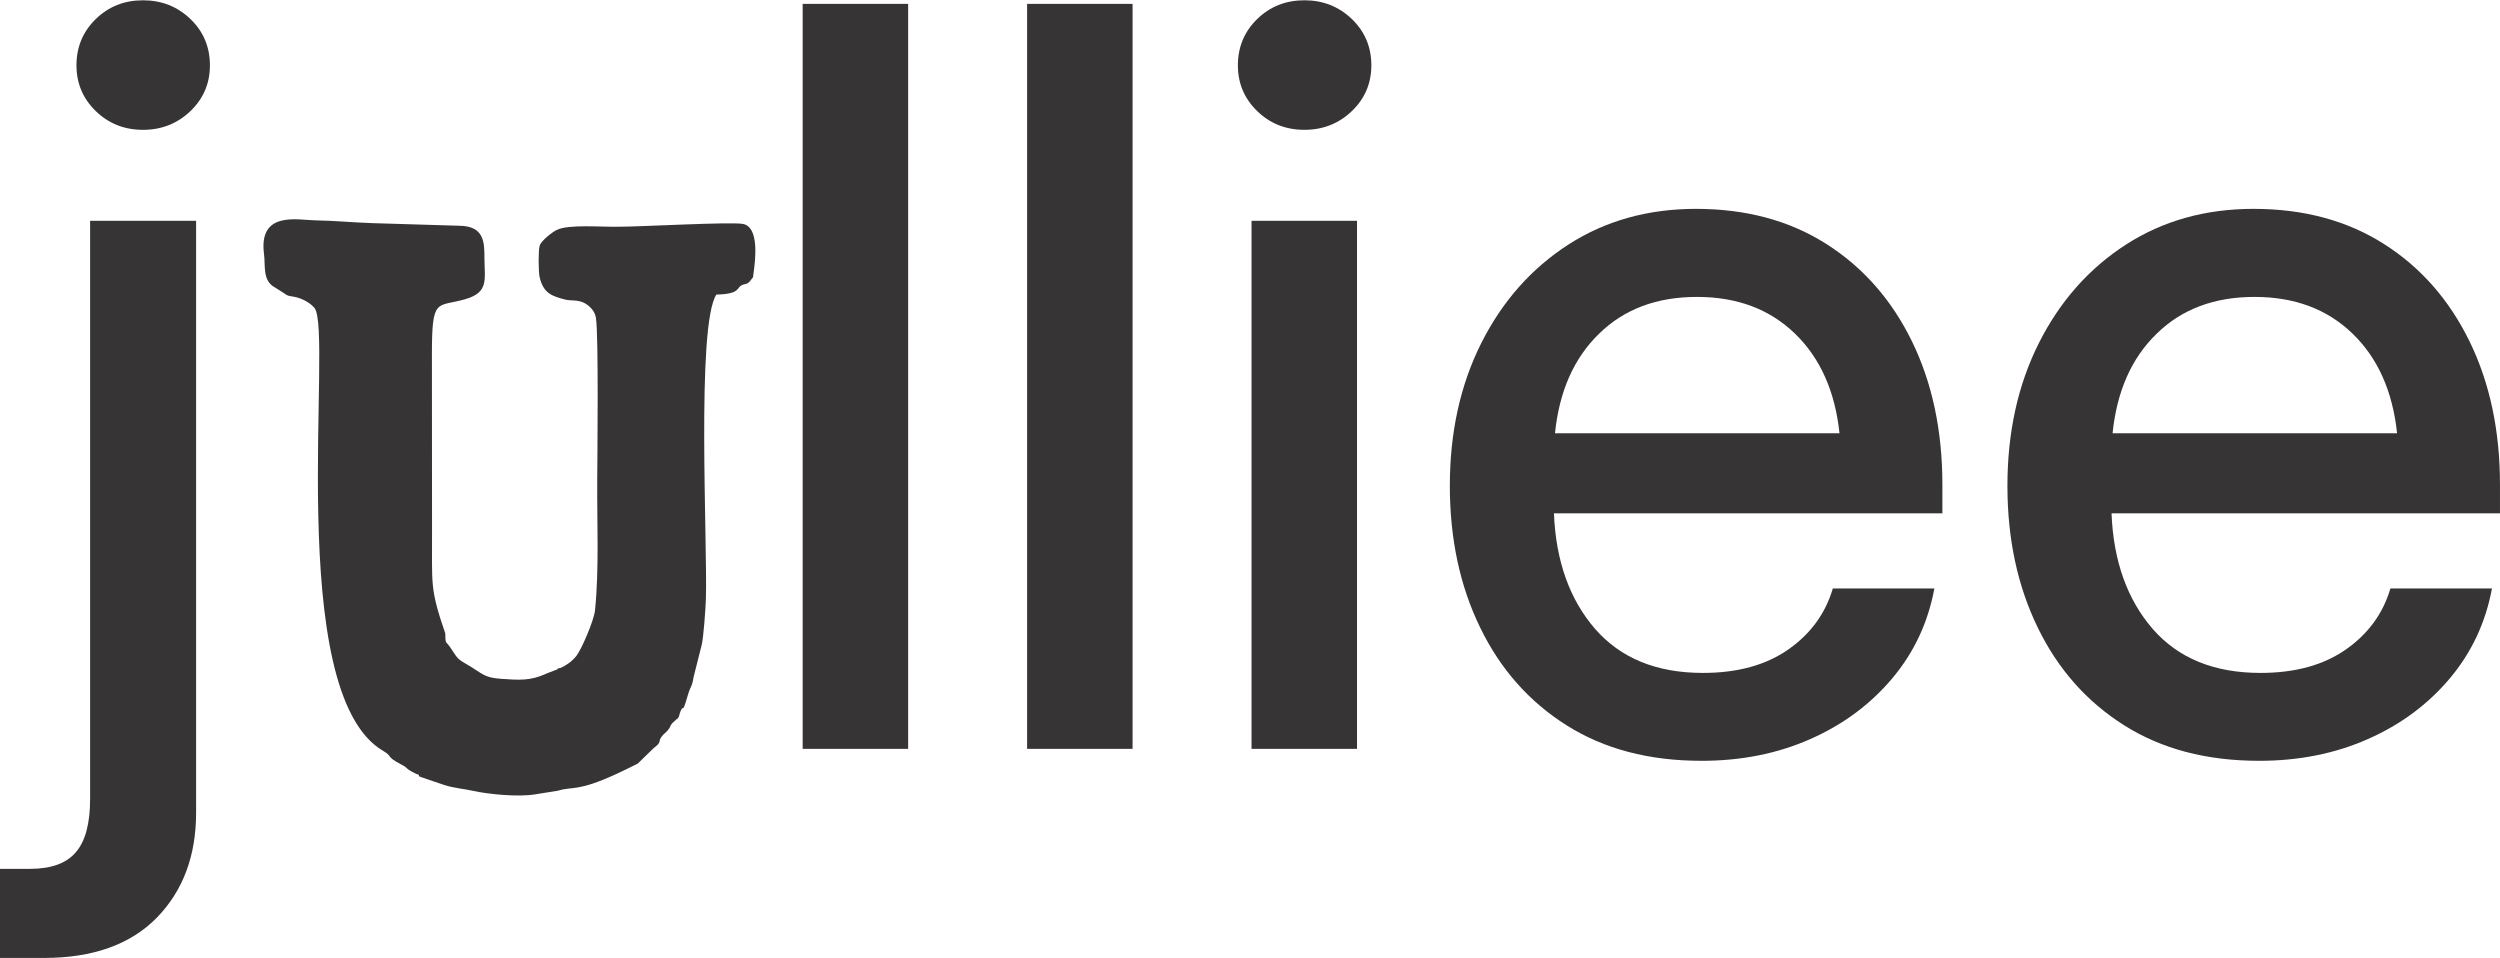
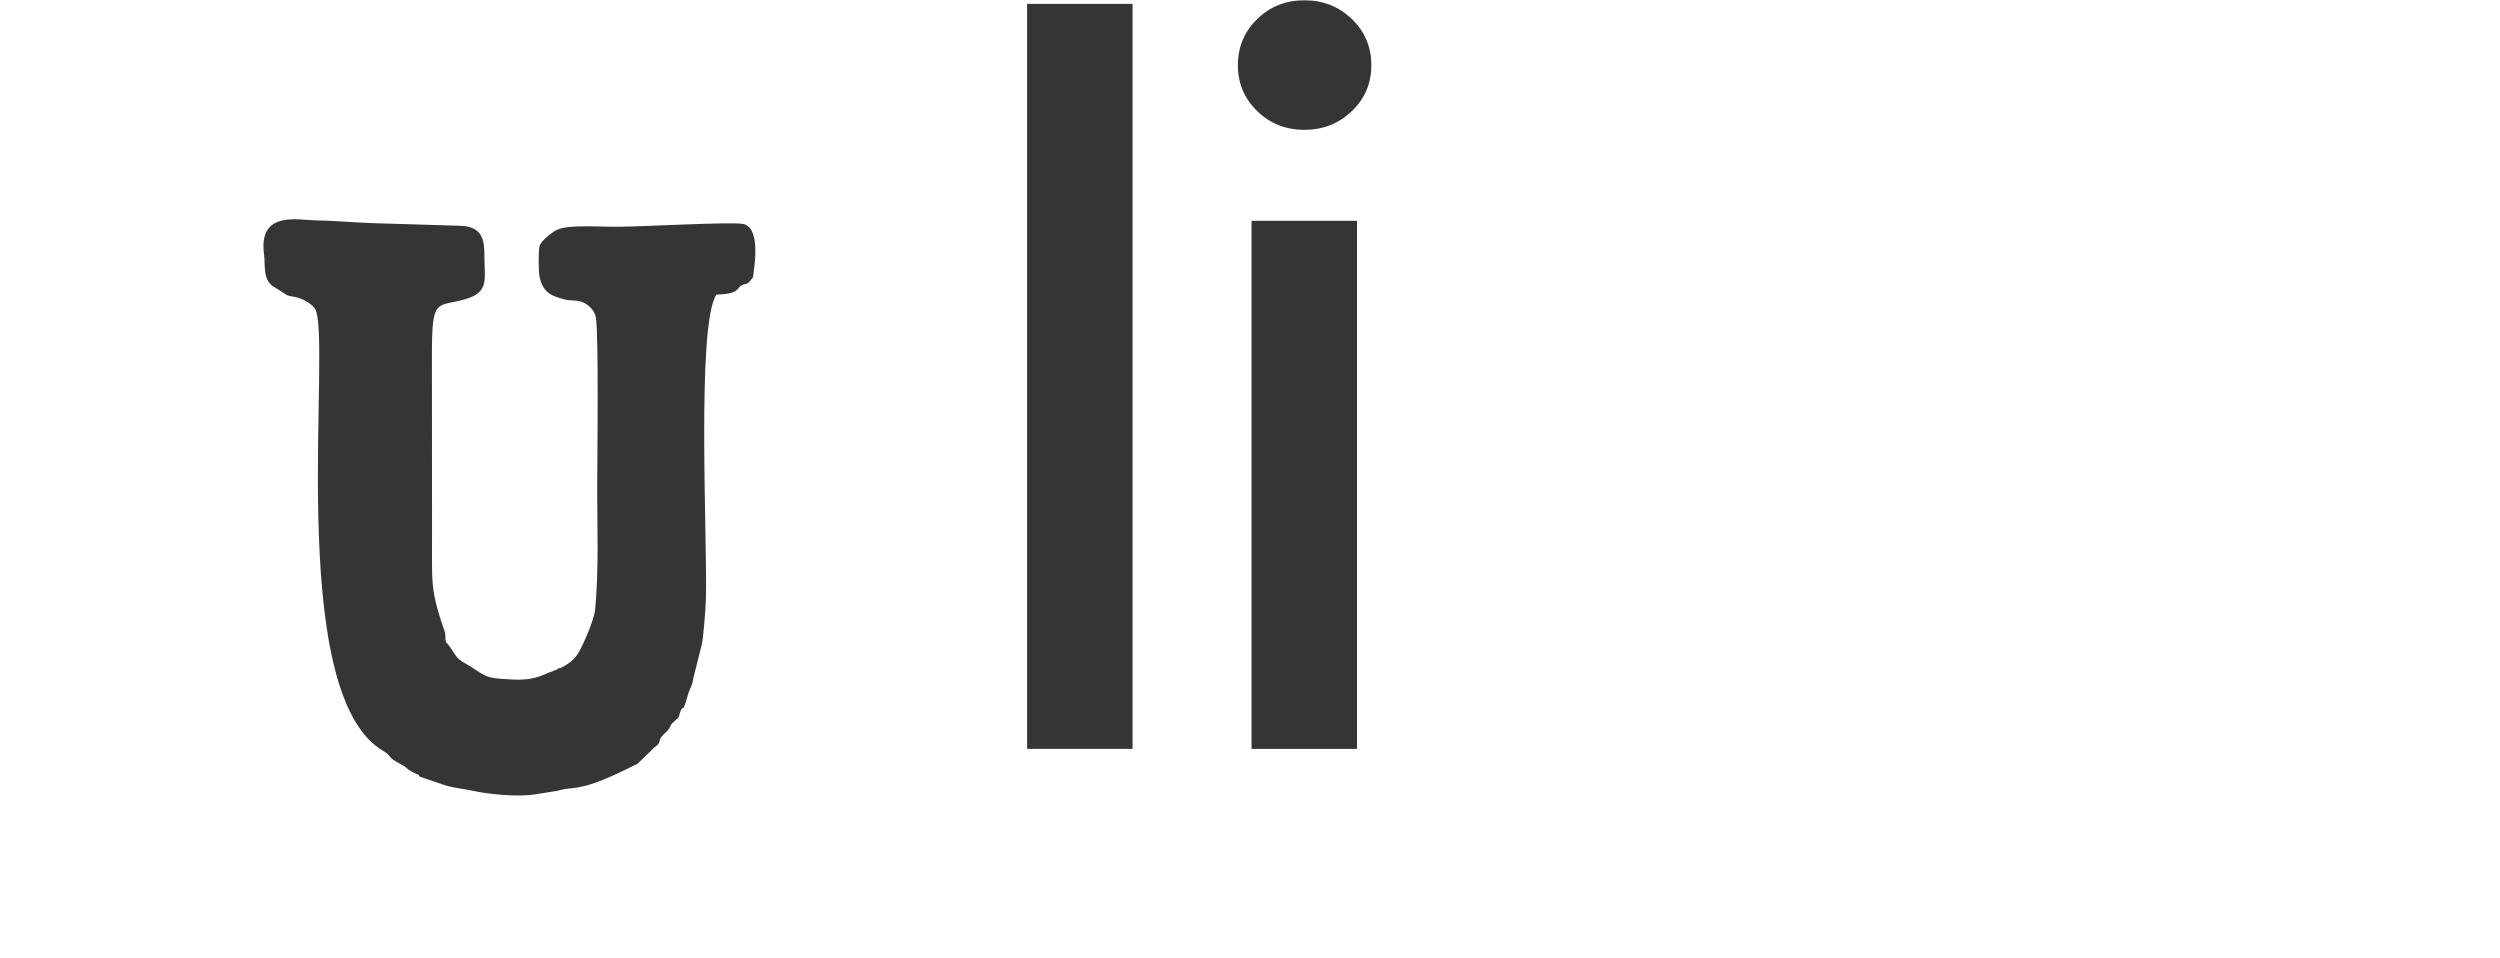
<svg xmlns="http://www.w3.org/2000/svg" xml:space="preserve" width="2.262in" height="0.867in" version="1.1" style="shape-rendering:geometricPrecision; text-rendering:geometricPrecision; image-rendering:optimizeQuality; fill-rule:evenodd; clip-rule:evenodd" viewBox="0 0 2338.61 895.82">
  <defs>
    <style type="text/css">
   
    .fil1 {fill:#373435}
    .fil0 {fill:#373435;fill-rule:nonzero}
   
  </style>
  </defs>
  <g id="Layer_x0020_1">
-     <path class="fil0" d="M84.3 206.27l99.14 0 0 553.84c0,40.23 -12.29,72.96 -36.72,98.03 -24.59,25.07 -59.71,37.68 -105.53,37.68l-41.19 0 0 -83.34 28.1 0c19.64,0 34.01,-5.11 42.79,-15.49 8.94,-10.22 13.41,-26.98 13.41,-49.97l0 -540.75zm49.49 -85.09c-17.56,0 -32.25,-5.91 -44.22,-17.56 -11.98,-11.66 -18.04,-25.87 -18.04,-42.79 0,-17.08 6.06,-31.61 18.04,-43.27 11.97,-11.66 26.66,-17.56 44.22,-17.56 17.4,0 32.25,5.91 44.38,17.56 12.13,11.66 18.2,26.18 18.2,43.27 0,16.92 -6.07,31.13 -18.2,42.79 -12.14,11.65 -26.98,17.56 -44.38,17.56z" />
-     <polygon id="1" class="fil0" points="849.52,3.35 849.52,700.24 750.85,700.24 750.85,3.35 " />
    <polygon id="2" class="fil0" points="1059.46,3.35 1059.46,700.24 960.8,700.24 960.8,3.35 " />
    <path id="3" class="fil0" d="M1170.74 700.24l0 -493.97 98.67 0 0 493.97 -98.67 0zm49.49 -579.06c-17.56,0 -32.25,-5.91 -44.22,-17.56 -11.98,-11.66 -18.04,-25.87 -18.04,-42.79 0,-17.08 6.06,-31.61 18.04,-43.27 11.97,-11.66 26.66,-17.56 44.22,-17.56 17.4,0 32.25,5.91 44.38,17.56 12.13,11.66 18.2,26.18 18.2,43.27 0,16.92 -6.07,31.13 -18.2,42.79 -12.14,11.65 -26.98,17.56 -44.38,17.56z" />
-     <path id="4" class="fil0" d="M1591.59 711.42c-49.02,0 -91,-11.02 -126.13,-33.21 -34.97,-22.03 -61.95,-52.52 -80.79,-91.32 -19,-38.96 -28.42,-83.18 -28.42,-132.67 0,-50.29 9.9,-94.83 29.53,-133.79 19.64,-38.96 46.78,-69.61 81.42,-91.96 34.49,-22.19 74.24,-33.37 119.26,-33.37 46.78,0 87.33,10.86 121.82,32.73 34.49,21.87 61.15,52.21 80.15,91 19,38.79 28.58,83.66 28.58,134.42l0 26.67 -363.37 0c1.75,44.54 14.69,80.62 38.48,108.09 23.95,27.46 57.47,41.19 100.9,41.19 32.41,0 59.07,-7.35 79.99,-22.03 20.91,-14.69 34.64,-33.69 41.51,-56.99l95 0c-5.91,31.77 -19,59.87 -39.44,84.13 -20.43,24.27 -45.98,43.27 -76.79,56.84 -30.65,13.57 -64.66,20.28 -101.7,20.28zm-136.98 -306.38l266.14 0c-4.15,-39.27 -18.04,-70.41 -41.67,-93.24 -23.79,-22.99 -54.28,-34.32 -91.64,-34.32 -37.52,0 -68.01,11.33 -91.48,34.32 -23.63,22.83 -37.36,53.97 -41.35,93.24z" />
-     <path id="5" class="fil0" d="M2113.18 711.42c-49.02,0 -91,-11.02 -126.13,-33.21 -34.97,-22.03 -61.95,-52.52 -80.79,-91.32 -19,-38.96 -28.42,-83.18 -28.42,-132.67 0,-50.29 9.9,-94.83 29.53,-133.79 19.64,-38.96 46.78,-69.61 81.42,-91.96 34.49,-22.19 74.24,-33.37 119.26,-33.37 46.78,0 87.33,10.86 121.82,32.73 34.49,21.87 61.15,52.21 80.15,91 19,38.79 28.58,83.66 28.58,134.42l0 26.67 -363.37 0c1.75,44.54 14.69,80.62 38.48,108.09 23.95,27.46 57.47,41.19 100.9,41.19 32.41,0 59.07,-7.35 79.99,-22.03 20.91,-14.69 34.64,-33.69 41.51,-56.99l95 0c-5.91,31.77 -19,59.87 -39.44,84.13 -20.43,24.27 -45.98,43.27 -76.79,56.84 -30.65,13.57 -64.66,20.28 -101.7,20.28zm-136.98 -306.38l266.14 0c-4.15,-39.27 -18.04,-70.41 -41.67,-93.24 -23.79,-22.99 -54.28,-34.32 -91.64,-34.32 -37.52,0 -68.01,11.33 -91.48,34.32 -23.63,22.83 -37.36,53.97 -41.35,93.24z" />
    <path class="fil1" d="M521.77 625.04l-0.31 0.8c-3.37,1.39 -6.63,2.48 -9.55,3.66 -0.29,0.12 -0.61,0.27 -0.9,0.39 -0.28,0.12 -0.61,0.28 -0.89,0.4 -14.01,6.17 -23.55,5.74 -41.68,4.42 -16.3,-1.18 -16.7,-4.85 -32.22,-13.81 -9.44,-5.45 -8.19,-5.7 -15.13,-15.75 -4.3,-6.23 -4.33,-2.3 -4.57,-12.98 -14.84,-43.03 -12.08,-46.09 -12.37,-96.27l-0.11 -164.57c-0.01,-54.53 4.48,-43.89 31.4,-51.79 22,-6.45 17.86,-18.3 17.74,-38.09 -0.09,-14.56 0.29,-30.48 -23.96,-30.56l-81.12 -2.45c-18.9,-0.66 -35.42,-2.32 -53.35,-2.61 -16.03,-0.26 -53.09,-9.12 -47.78,31.48 1.46,11.13 -1.63,25.19 10.41,31.4l8.5 5.39c3.85,2.97 5.05,2.34 10.15,3.42 6.24,1.32 13.89,5.15 18.12,10.25 17.87,21.5 -29.65,359.67 64.27,414.36 9.45,5.51 2.01,4.95 16.7,12.59 8.25,4.29 2.37,2.98 13.1,8.37 5.04,2.52 2.17,-0.46 4.07,2.98 8.33,2.76 16.21,5.76 24.05,8.2 8.47,2.64 17.98,3.44 26.54,5.32 13.23,2.92 41.78,6.04 58.38,3.1l20.74 -3.33c14.13,-4.32 17.71,1.28 54.34,-15.52 6.16,-2.82 14.22,-6.8 20.24,-9.82 4.98,-4.85 9.97,-9.7 14.95,-14.55 8.44,-6.36 3.17,-5.26 7.81,-11.22 1.5,-1.93 3.49,-3.24 5.06,-5.06 3.13,-3.61 1.88,-3.55 3.92,-6.32 0.85,-1.16 3.24,-2.83 4.69,-4.58 -0.02,0.19 -0.03,0.37 -0.05,0.55 3.49,-3.63 1.6,-3.02 3.64,-7.79 3.3,-7.67 1.17,4.44 6.46,-13.81 3.43,-11.83 3.95,-7.35 5.82,-18.39 2.46,-9.76 4.92,-19.52 7.38,-29.29 1.84,-6.7 3.77,-34.67 4.05,-43.04 1.72,-51.4 -9.13,-256.13 9.82,-285.25 21.31,-0.41 19.33,-6.04 22.84,-8.24 4.36,-2.73 5.64,0 9.73,-5.76 2.4,-3.39 1.4,-0.38 2.17,-5.84 1.79,-12.75 5.48,-43.03 -9.65,-46.2 -10.69,-2.25 -95.38,2.6 -116.37,2.57 -15.54,0.44 -47.13,-2.57 -58.25,3.1 -4.11,2.1 -14.15,9.73 -15.75,14.6 -1.39,4.2 -1.16,24.41 -0.12,29.16 3.49,15.82 12.11,18.11 24.02,21.31 6.34,1.71 14.73,-1.26 23.35,7.18 2.54,2.49 4.67,5.47 5.38,10.1 2.58,16.71 1.33,130.47 1.19,151.84 -0.25,39.29 1.86,83.04 -2.05,121.45 -0.98,9.66 -12.79,36.97 -17.48,42.79 -4.38,5.44 -9.46,8.73 -14.47,11.1 -0.67,0.16 -1.53,0.39 -2.92,0.63z" />
  </g>
</svg>